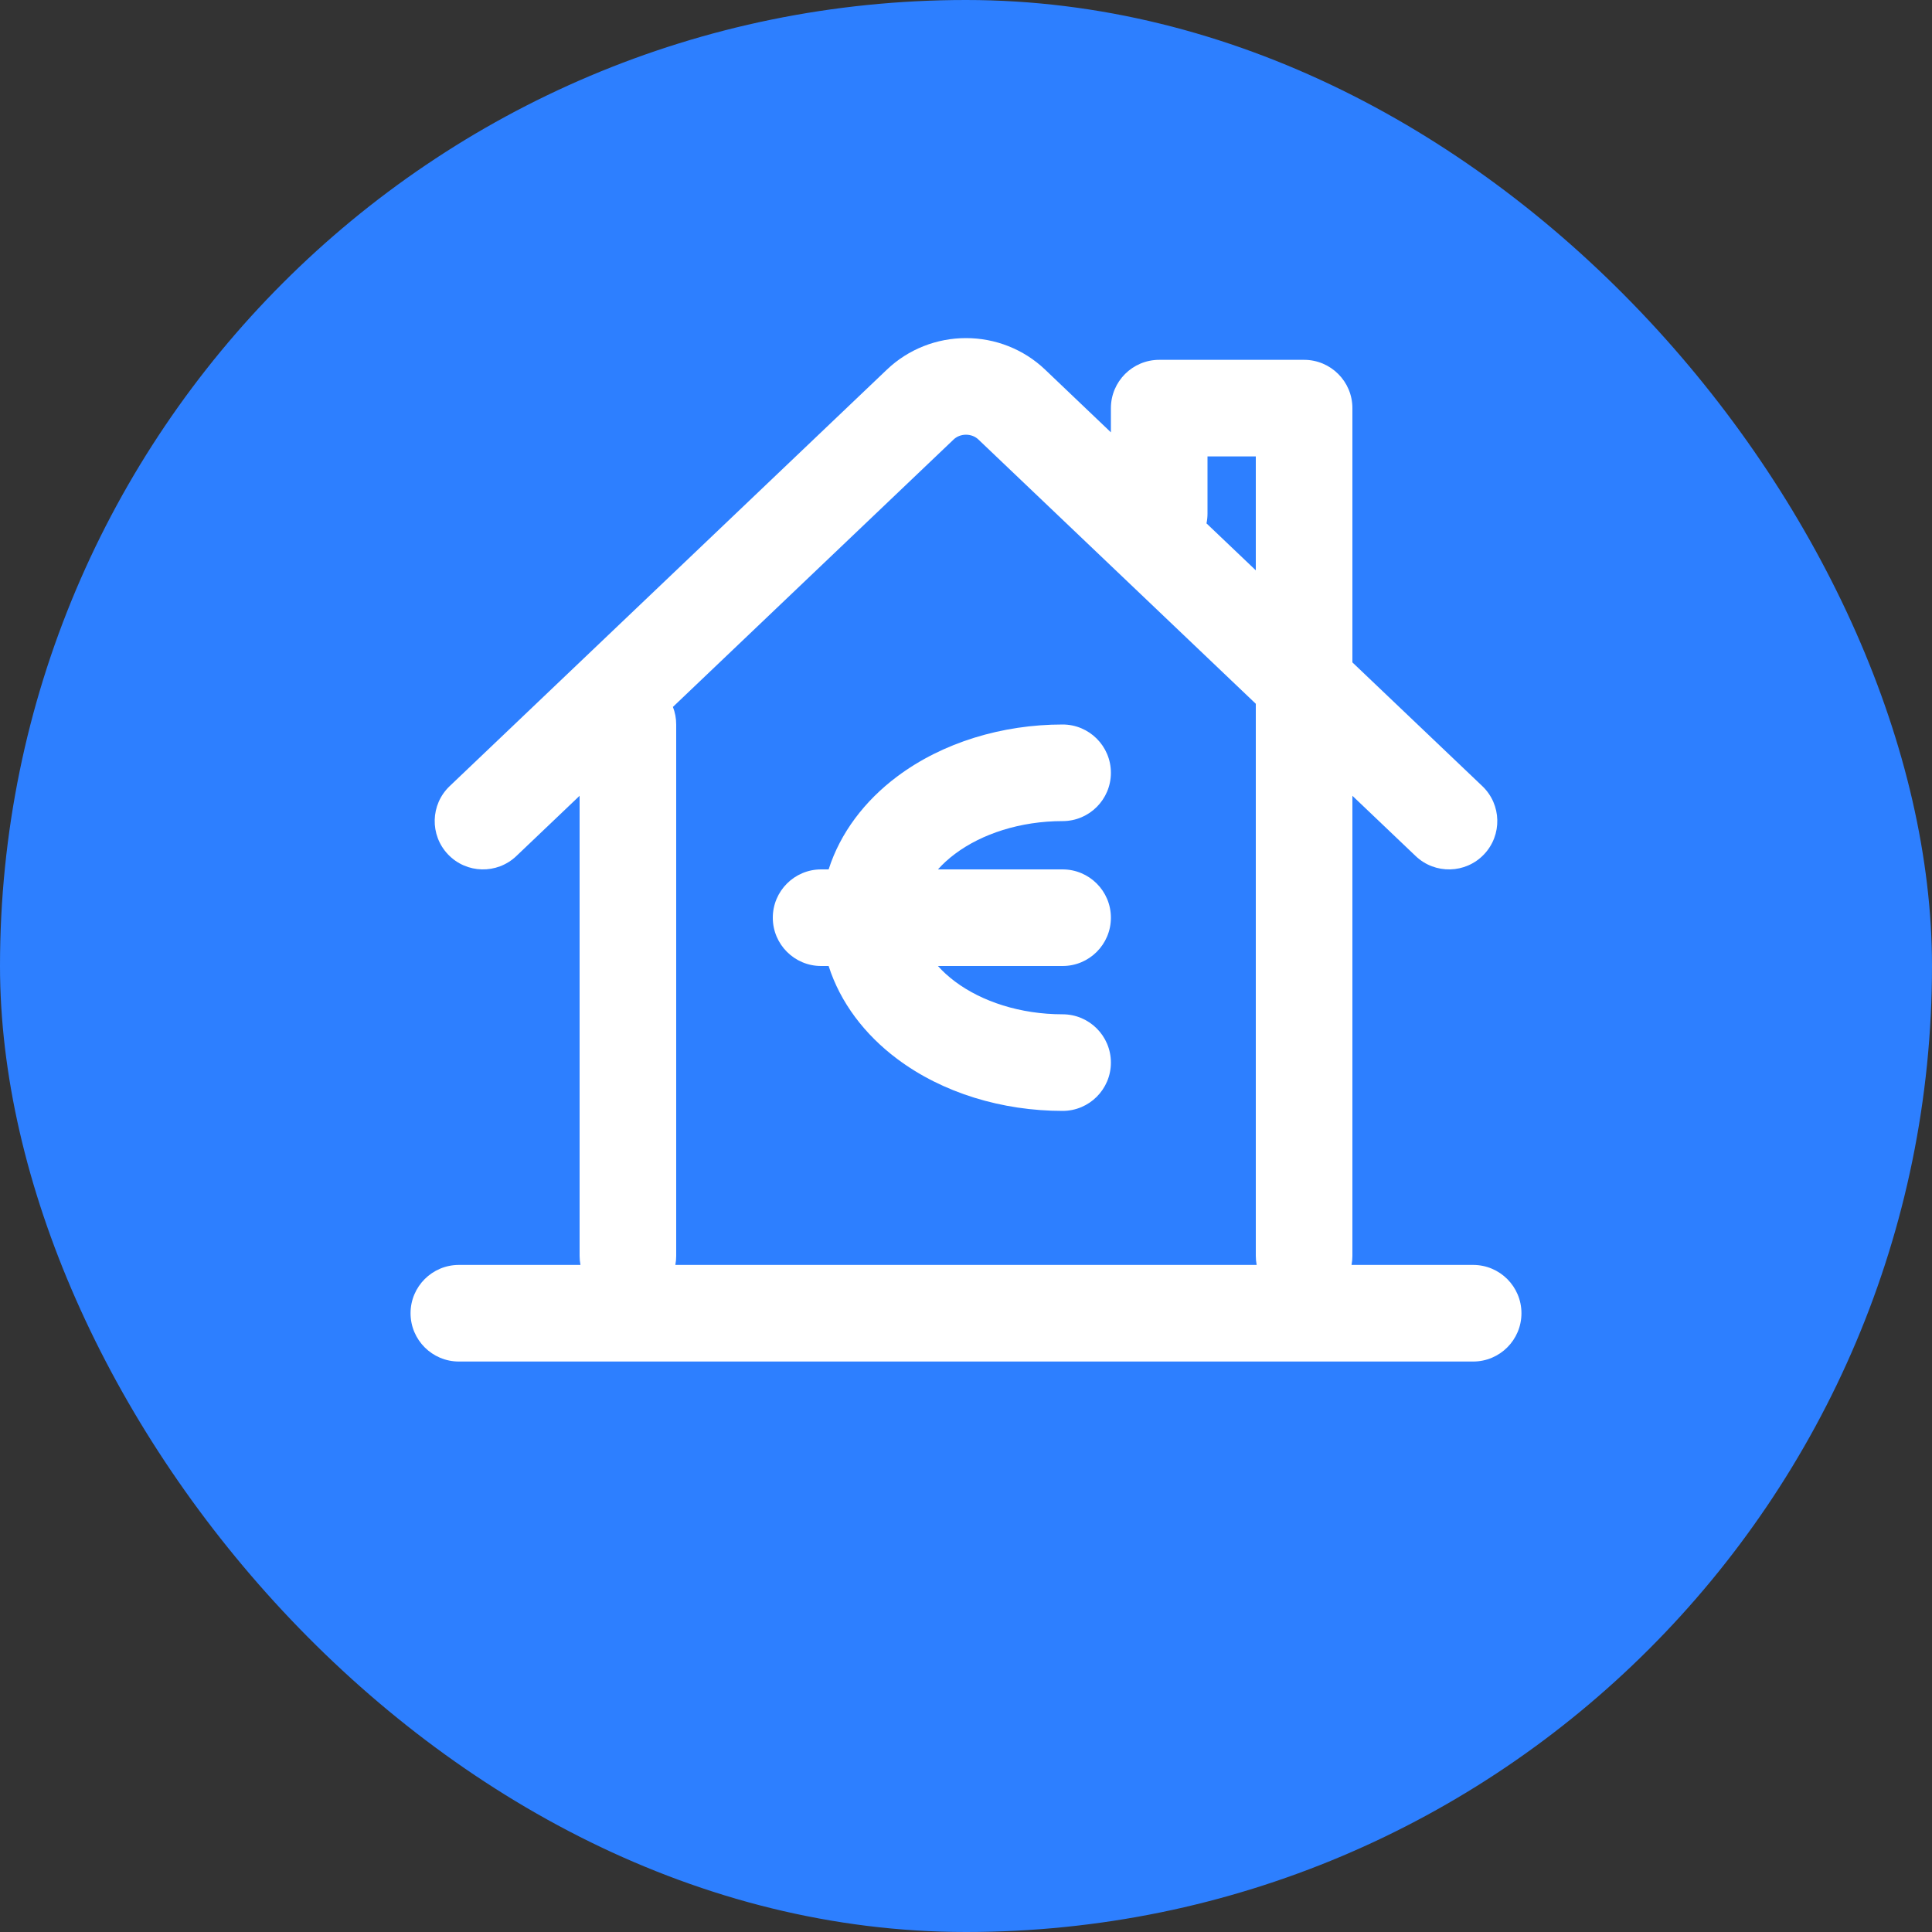
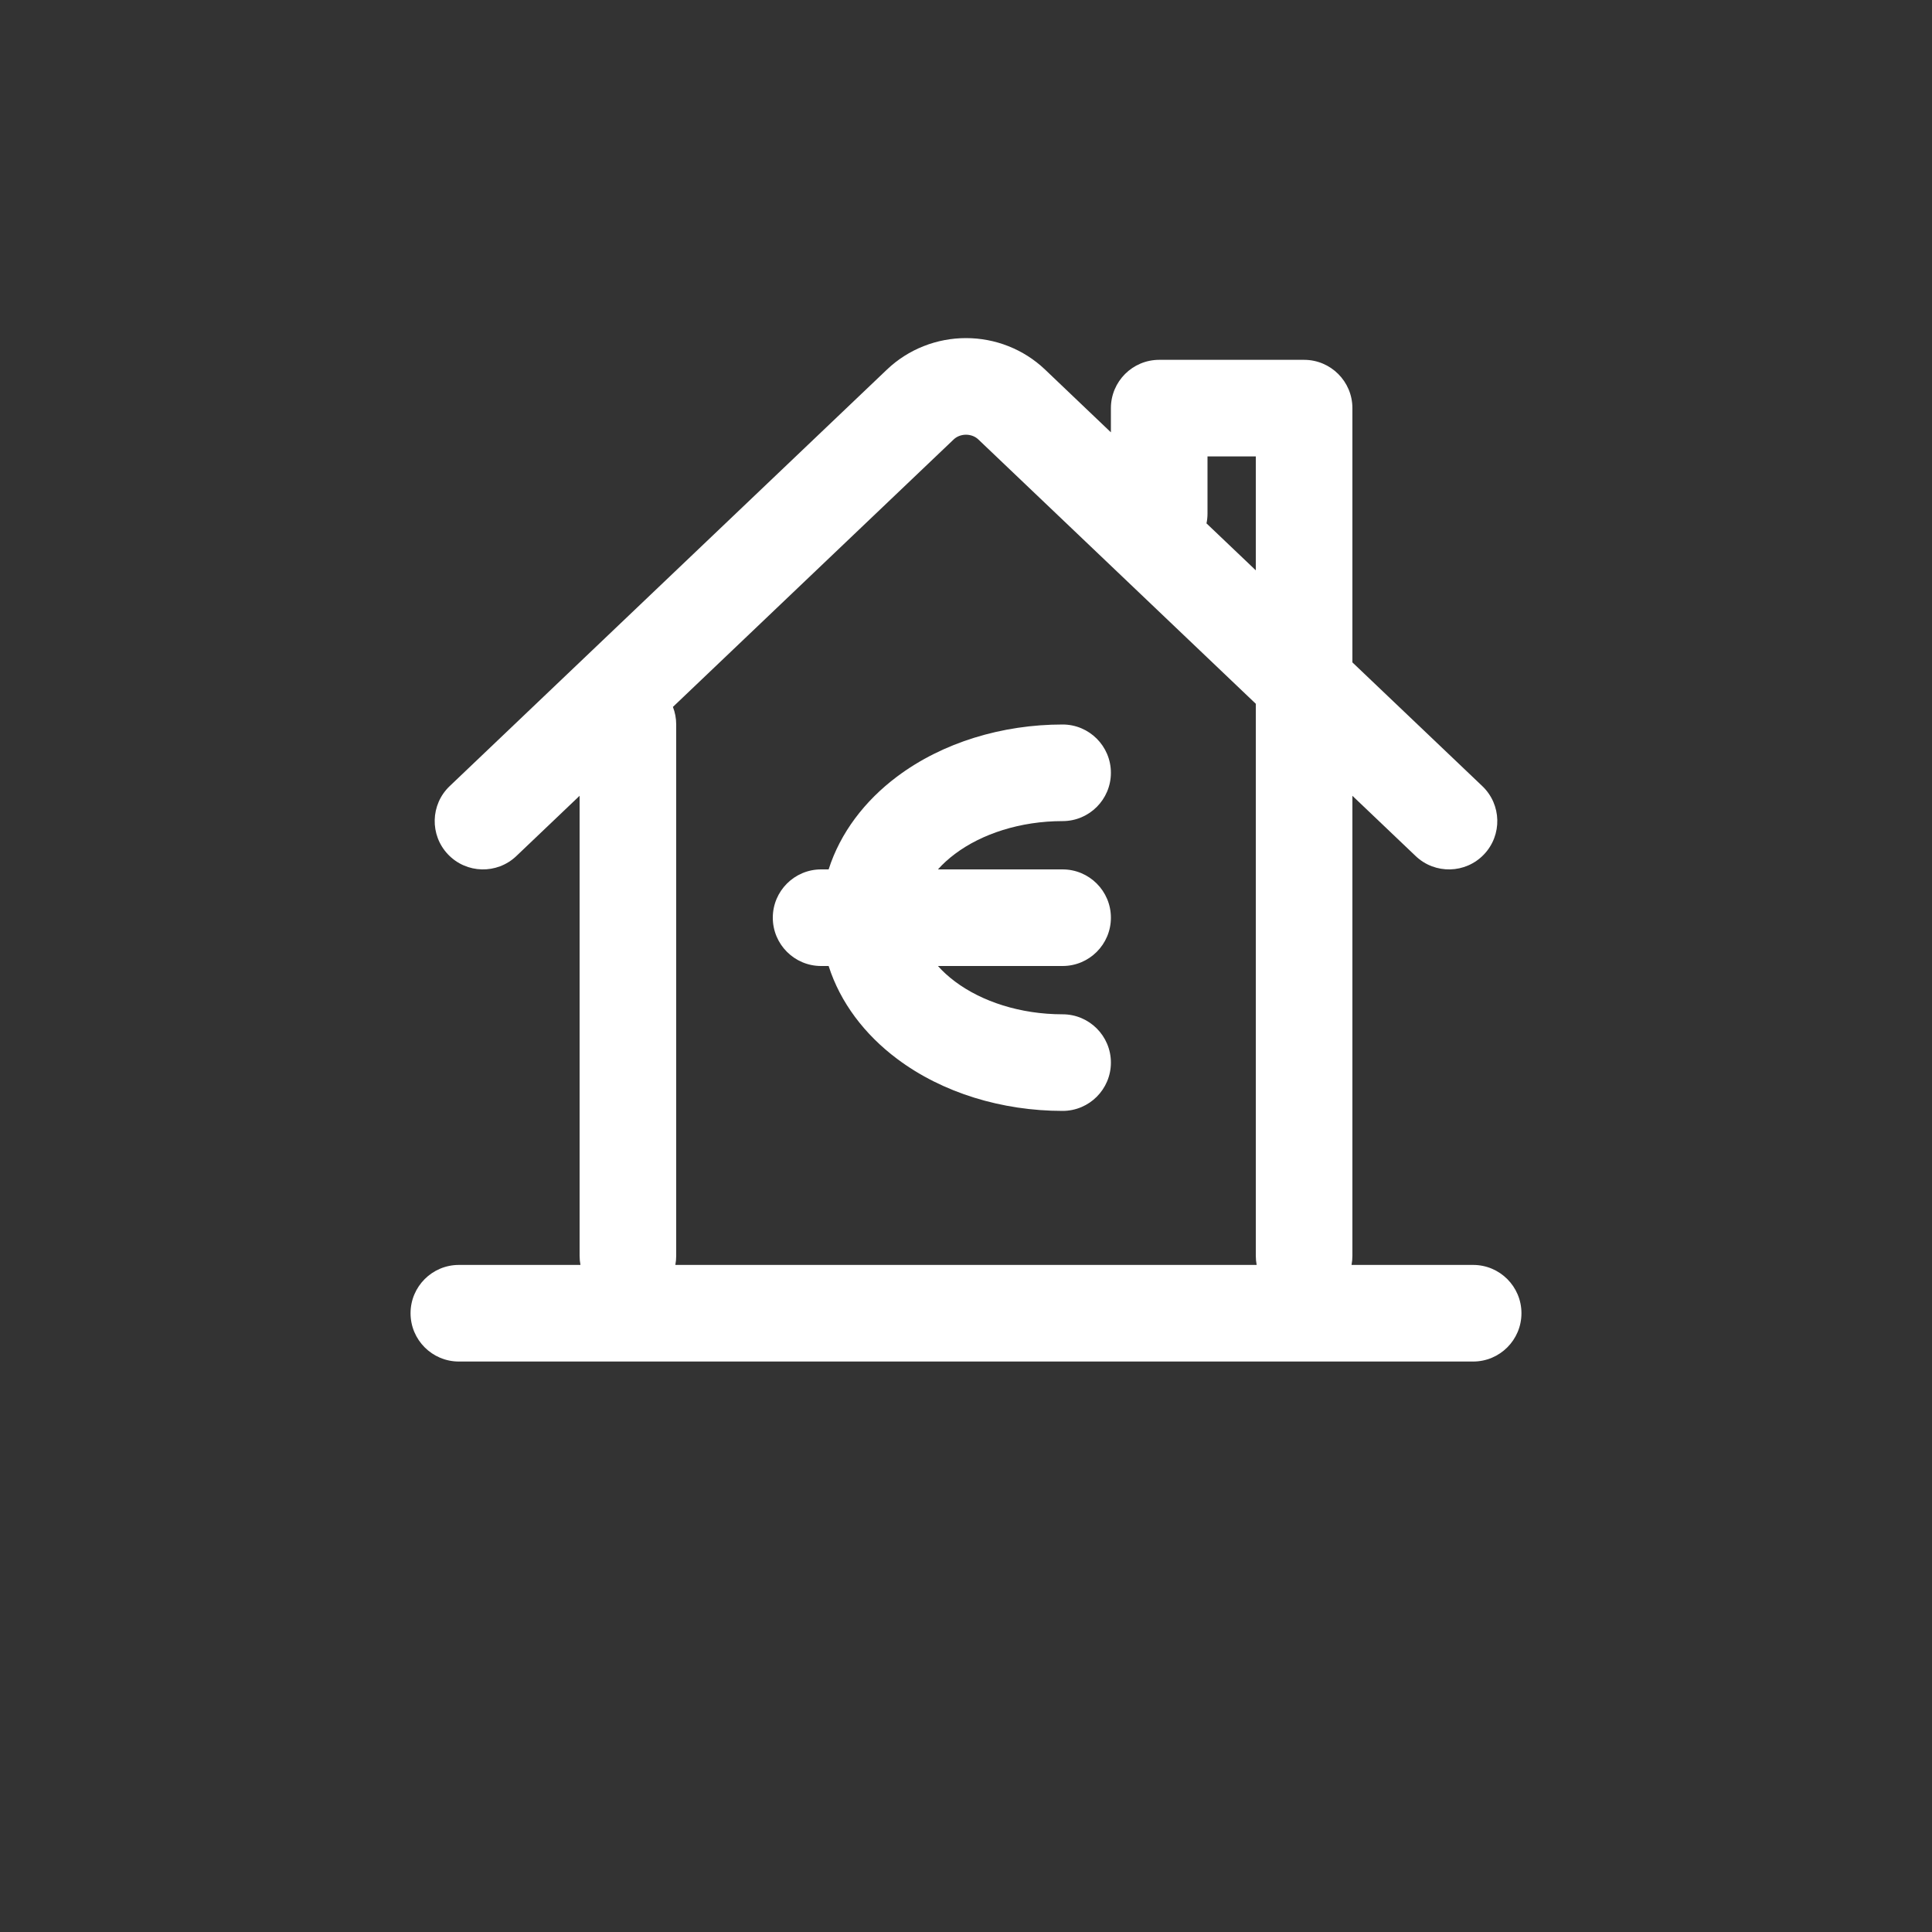
<svg xmlns="http://www.w3.org/2000/svg" width="40" height="40" viewBox="0 0 40 40" fill="none">
  <rect x="0" y="0" width="40" height="40" fill="#333333" stroke="none" />
-   <rect width="40" height="40" rx="20" fill="#2D7FFF" />
  <path d="M22 17C21.126 17 20.326 17.263 19.772 17.679C19.634 17.782 19.517 17.89 19.419 18H22C22.552 18 23 18.448 23 19C23 19.552 22.552 20 22 20H19.419C19.517 20.11 19.634 20.218 19.772 20.321C20.326 20.737 21.126 21 22 21C22.552 21 23 21.448 23 22C23 22.552 22.552 23 22 23C20.753 23 19.517 22.631 18.572 21.921C17.902 21.419 17.397 20.756 17.156 20H17C16.448 20 16 19.552 16 19C16 18.448 16.448 18 17 18H17.156C17.397 17.244 17.902 16.581 18.572 16.079C19.517 15.37 20.753 15 22 15C22.552 15 23 15.448 23 16C23 16.552 22.552 17 22 17Z" fill="white" />
  <path fill-rule="evenodd" clip-rule="evenodd" d="M12.018 26.189C12.006 26.128 12 26.065 12 26V16.476L10.69 17.724C10.29 18.105 9.657 18.09 9.276 17.69C8.895 17.29 8.91 16.657 9.31 16.276L18.367 7.648C18.586 7.44 18.843 7.277 19.122 7.167C19.402 7.056 19.7 7 20 7C20.3 7 20.598 7.056 20.878 7.167C21.157 7.277 21.414 7.44 21.633 7.648L23 8.951V8.45C23 7.898 23.448 7.45 24 7.45H27C27.552 7.45 28 7.898 28 8.45V13.714L30.69 16.276C31.09 16.657 31.105 17.29 30.724 17.69C30.343 18.09 29.71 18.105 29.31 17.724L28 16.476V26C28 26.065 27.994 26.128 27.982 26.189H30.5C31.052 26.189 31.5 26.637 31.5 27.189C31.5 27.741 31.052 28.189 30.5 28.189H9.5C8.948 28.189 8.5 27.741 8.5 27.189C8.5 26.637 8.948 26.189 9.5 26.189H12.018ZM19.857 9.027C19.901 9.01 19.95 9 20 9C20.05 9 20.099 9.01 20.143 9.027C20.187 9.044 20.224 9.069 20.253 9.096L26 14.571V26C26 26.065 26.006 26.128 26.018 26.189H13.982C13.994 26.128 14 26.065 14 26V15C14 14.871 13.976 14.749 13.932 14.636L19.747 9.096C19.776 9.069 19.813 9.044 19.857 9.027ZM26 9.45V11.808L24.979 10.836C24.993 10.771 25 10.703 25 10.633V9.45H26Z" fill="white" />
</svg>